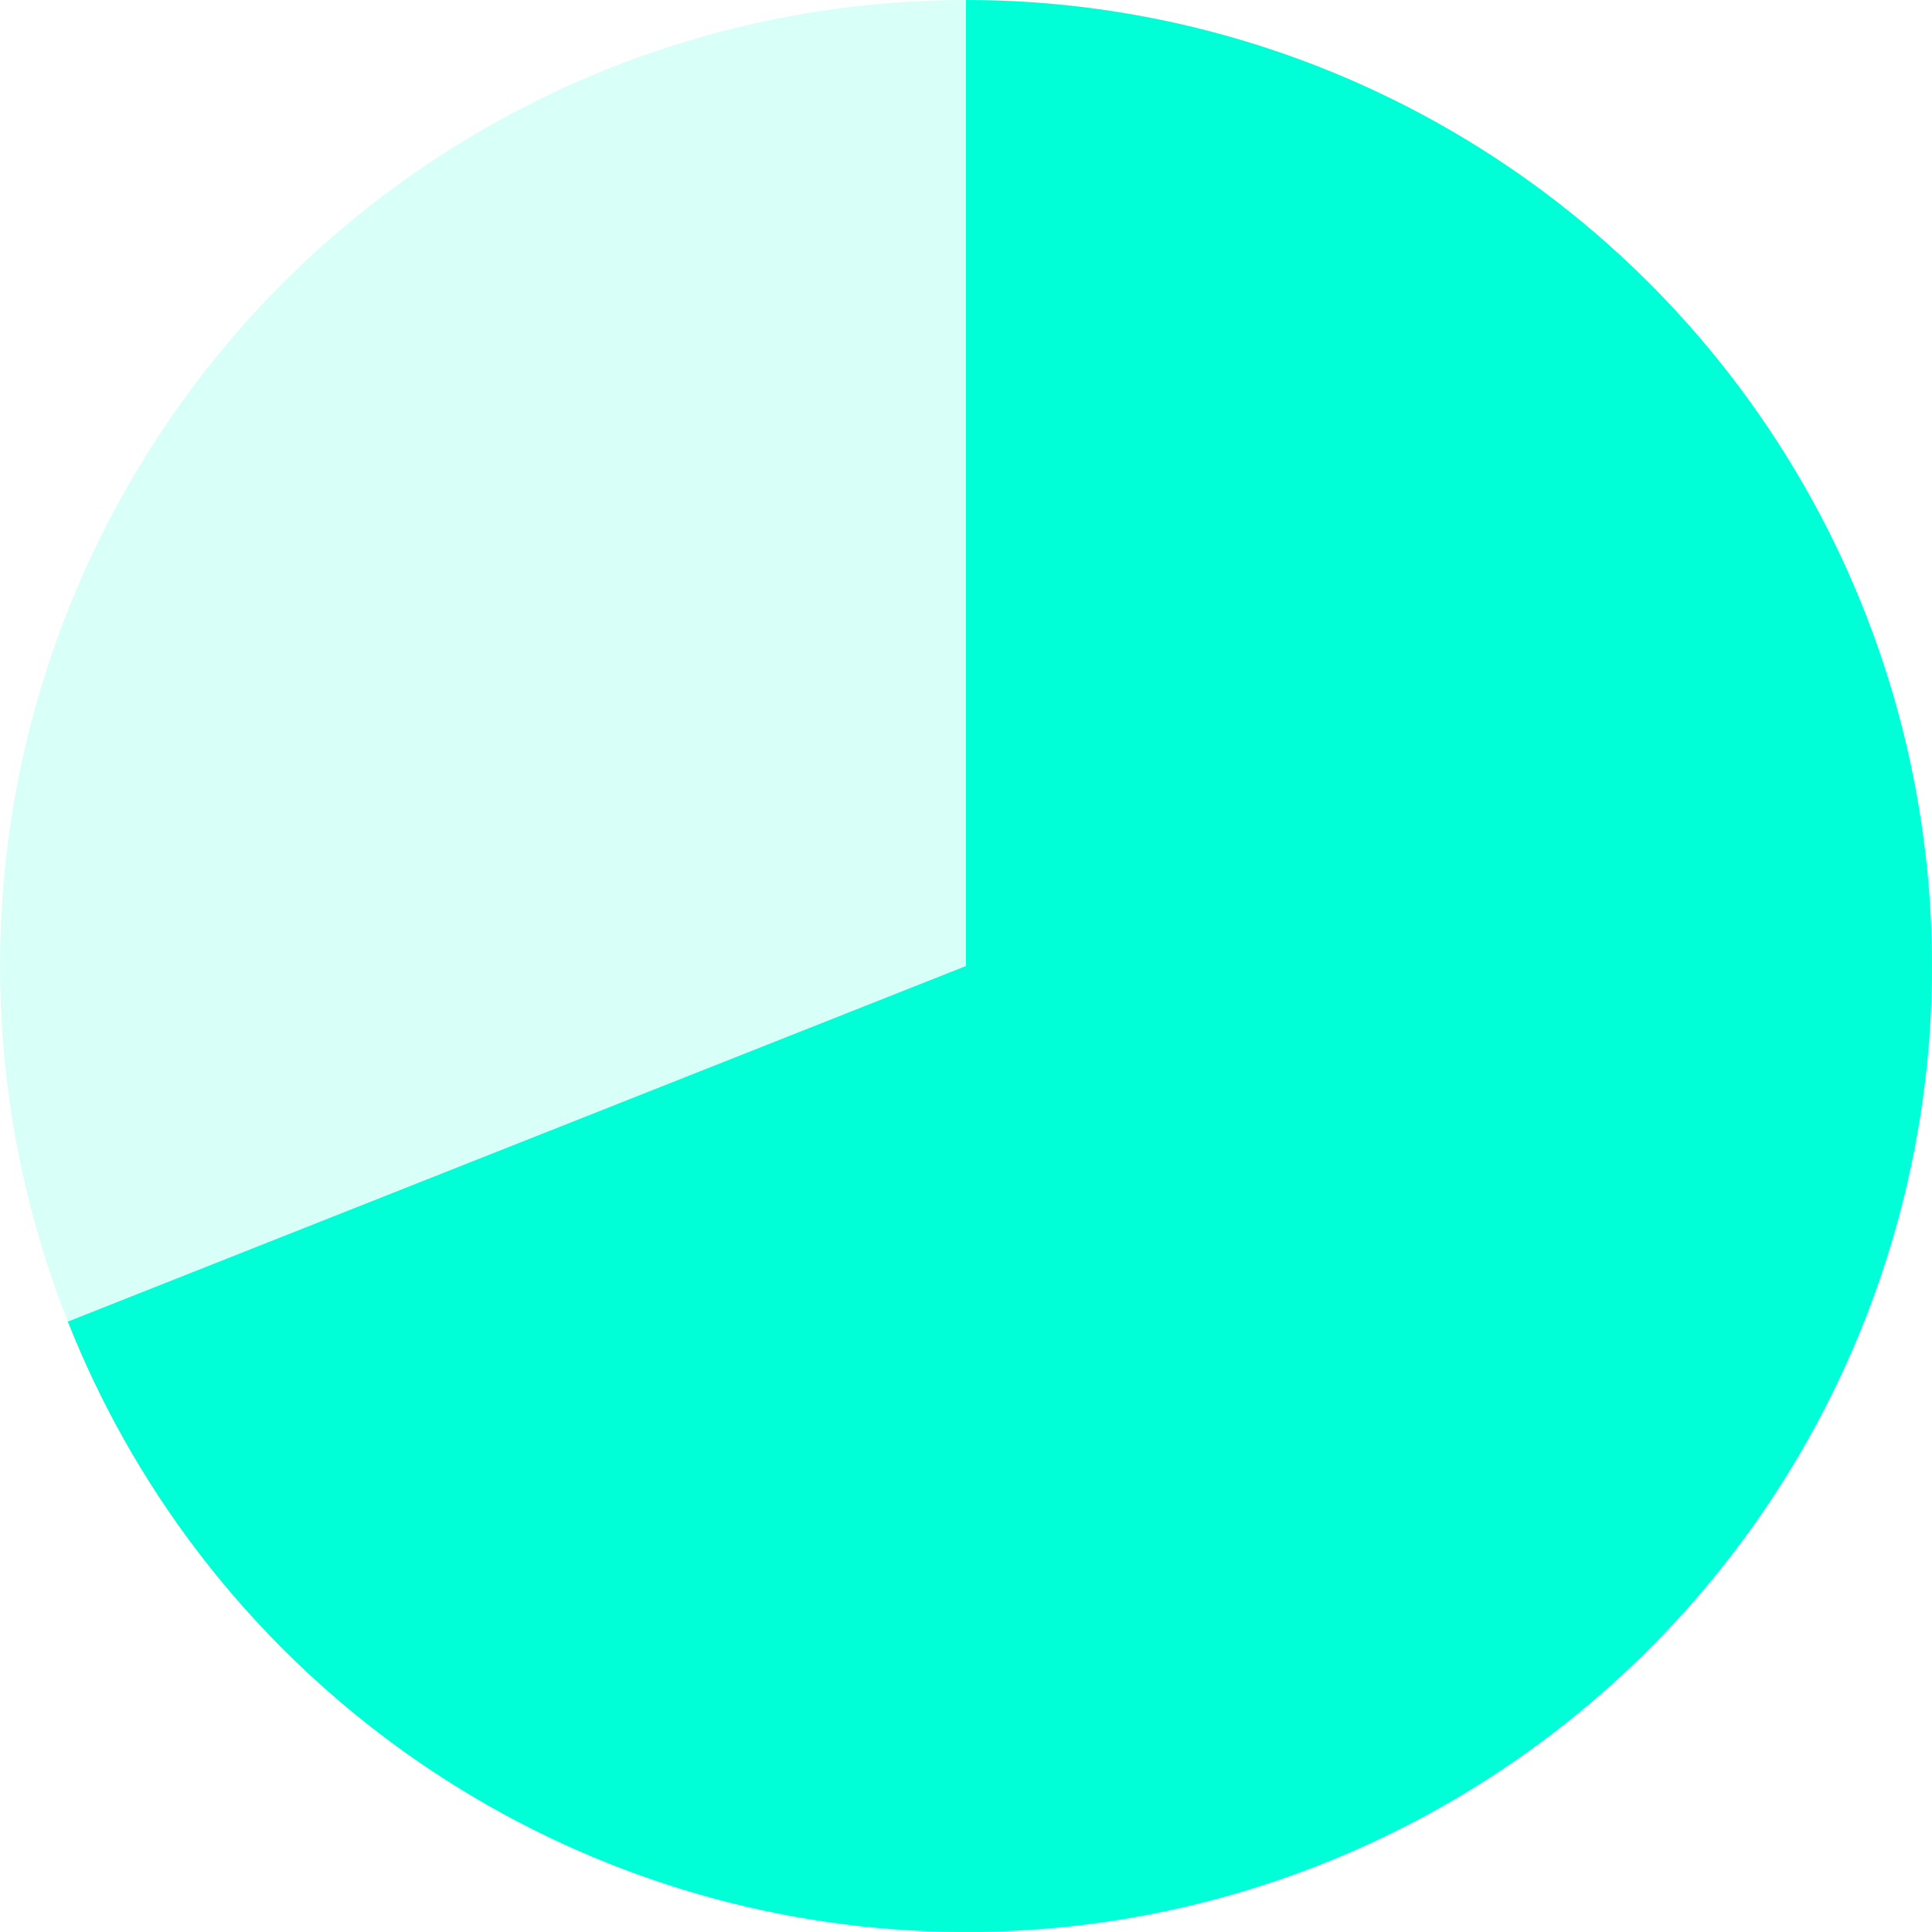
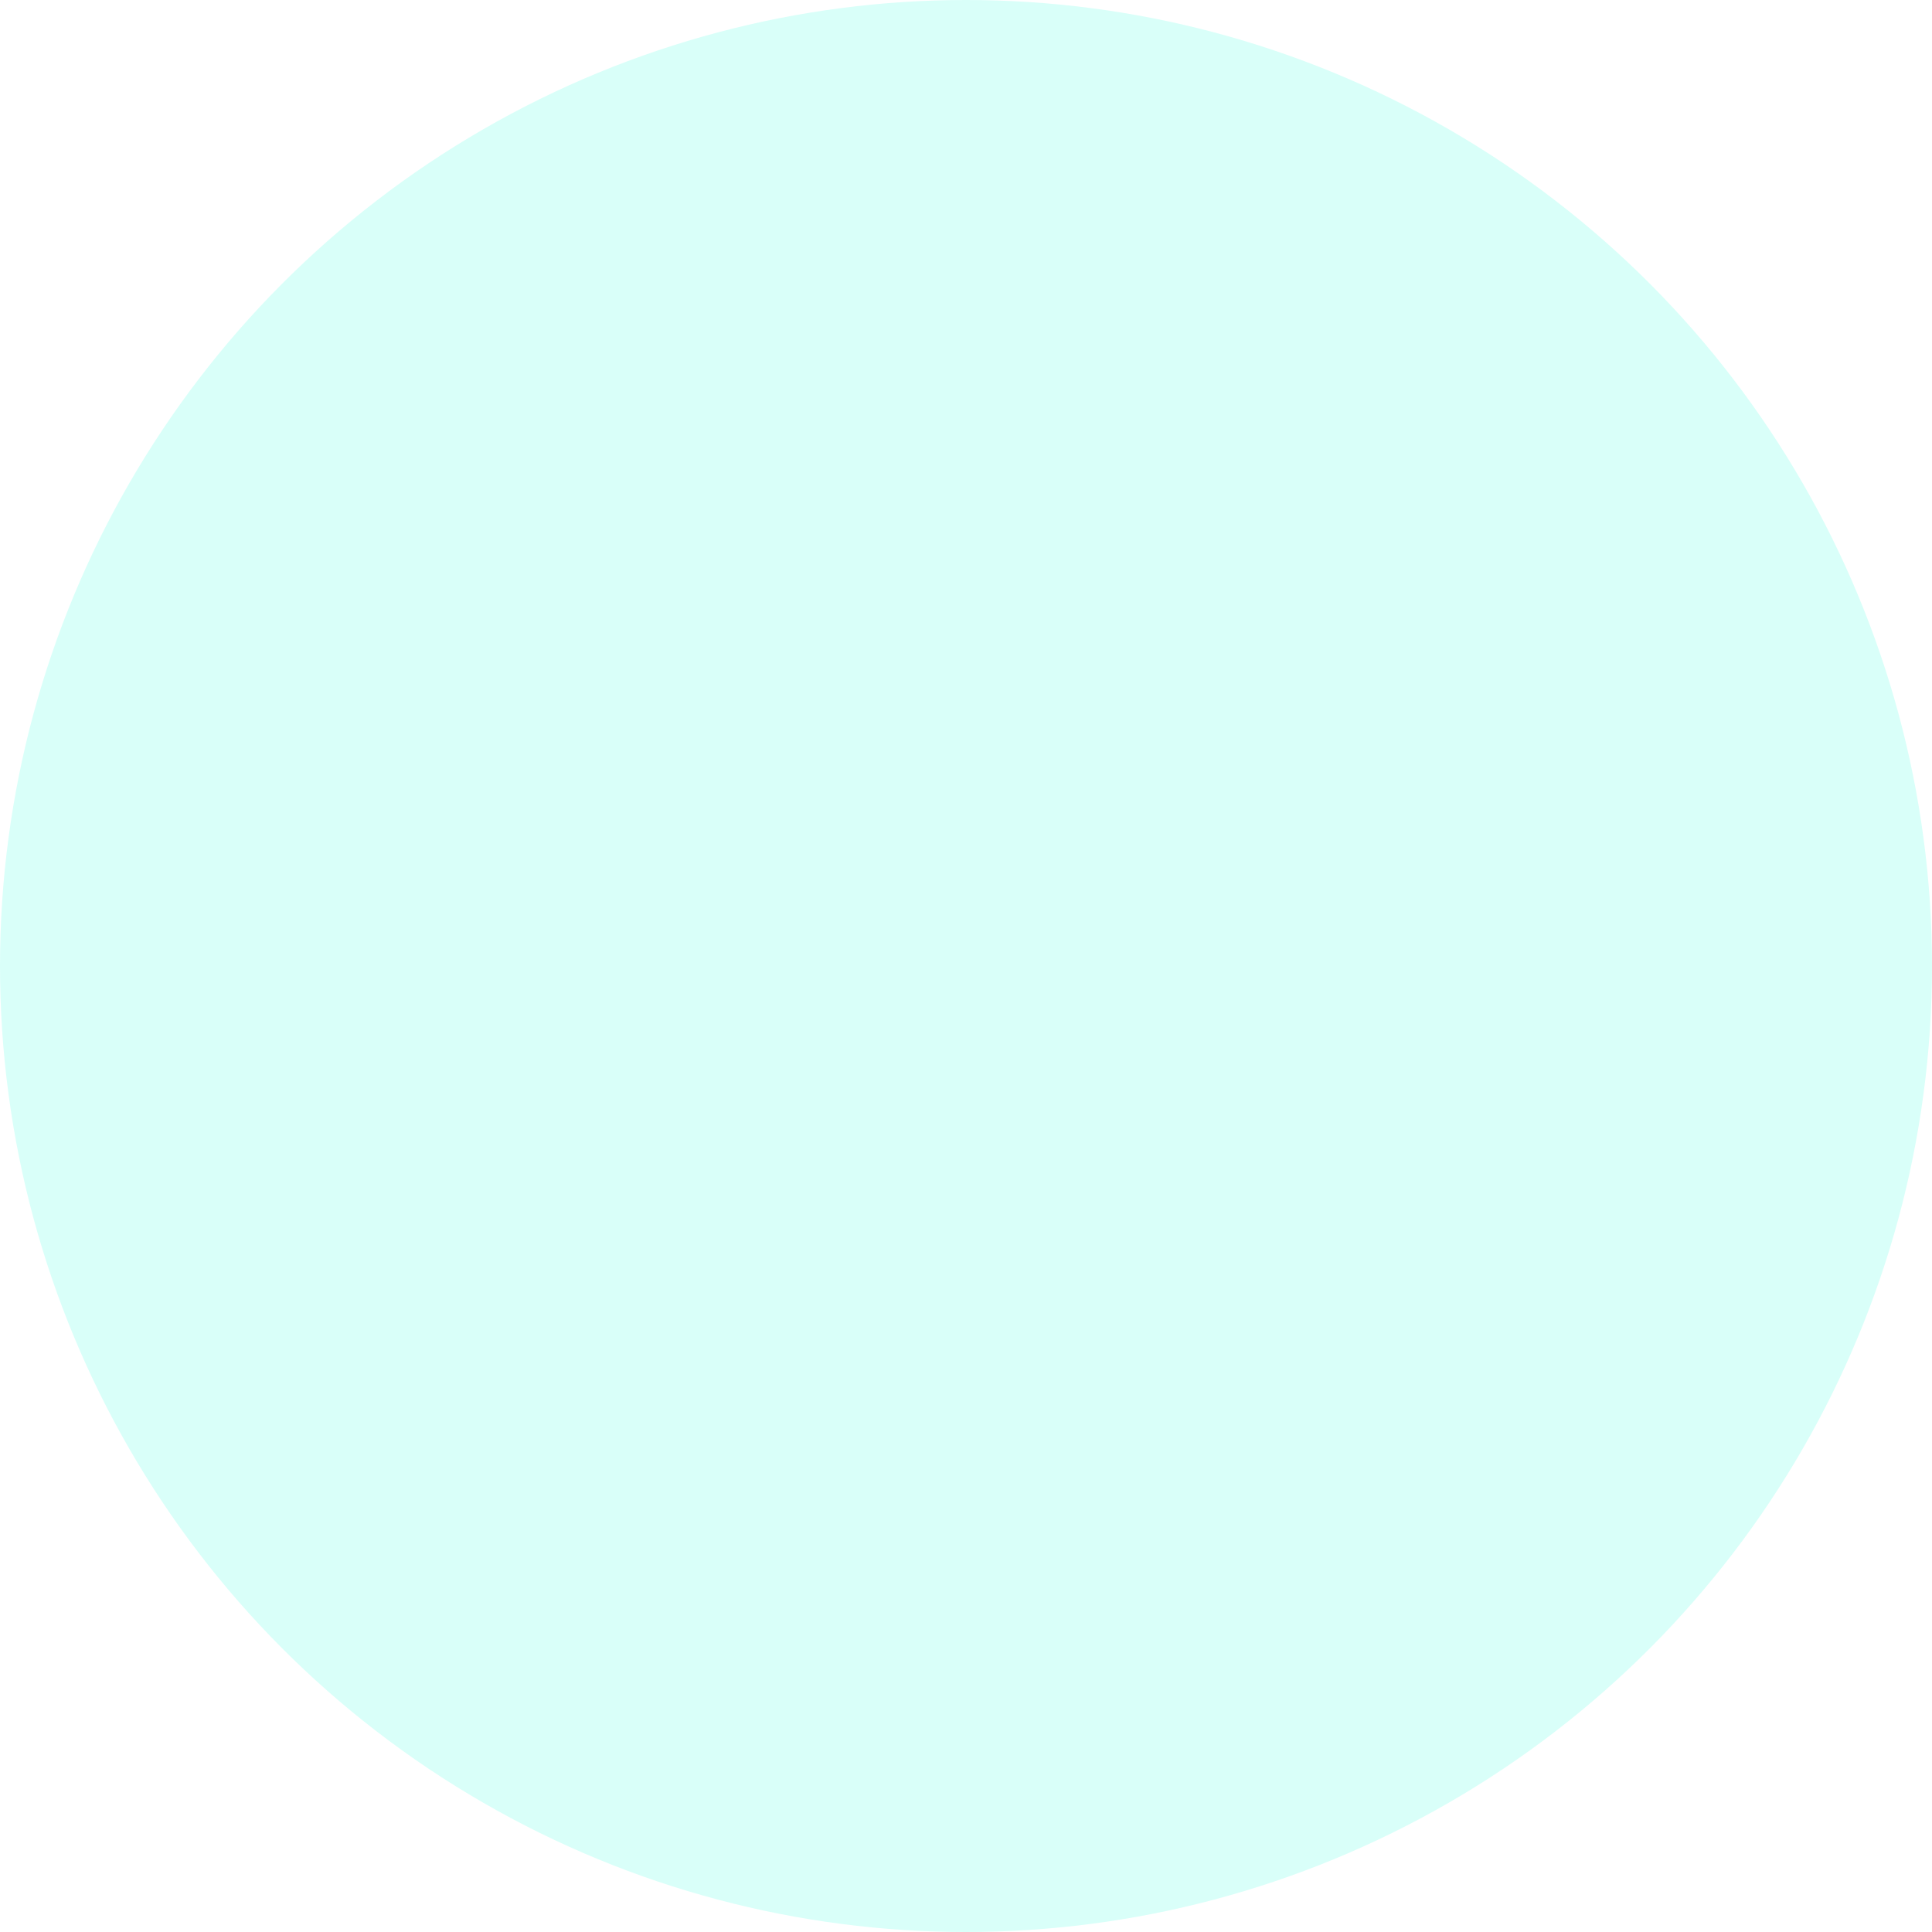
<svg xmlns="http://www.w3.org/2000/svg" width="64" height="64" viewBox="0 0 64 64" fill="none">
  <circle opacity="0.15" cx="32" cy="32" r="32" fill="#00FFD7" />
-   <path d="M32 0C37.816 6.9357e-08 43.522 1.585 48.505 4.585C53.488 7.585 57.559 11.886 60.281 17.026C63.002 22.166 64.271 27.951 63.952 33.758C63.632 39.566 61.736 45.176 58.467 49.987C55.197 54.797 50.679 58.626 45.397 61.061C40.115 63.496 34.27 64.445 28.488 63.807C22.707 63.169 17.21 60.967 12.586 57.438C7.963 53.91 4.388 49.188 2.247 43.78L32 32L32 0Z" fill="#00FFD7" />
</svg>